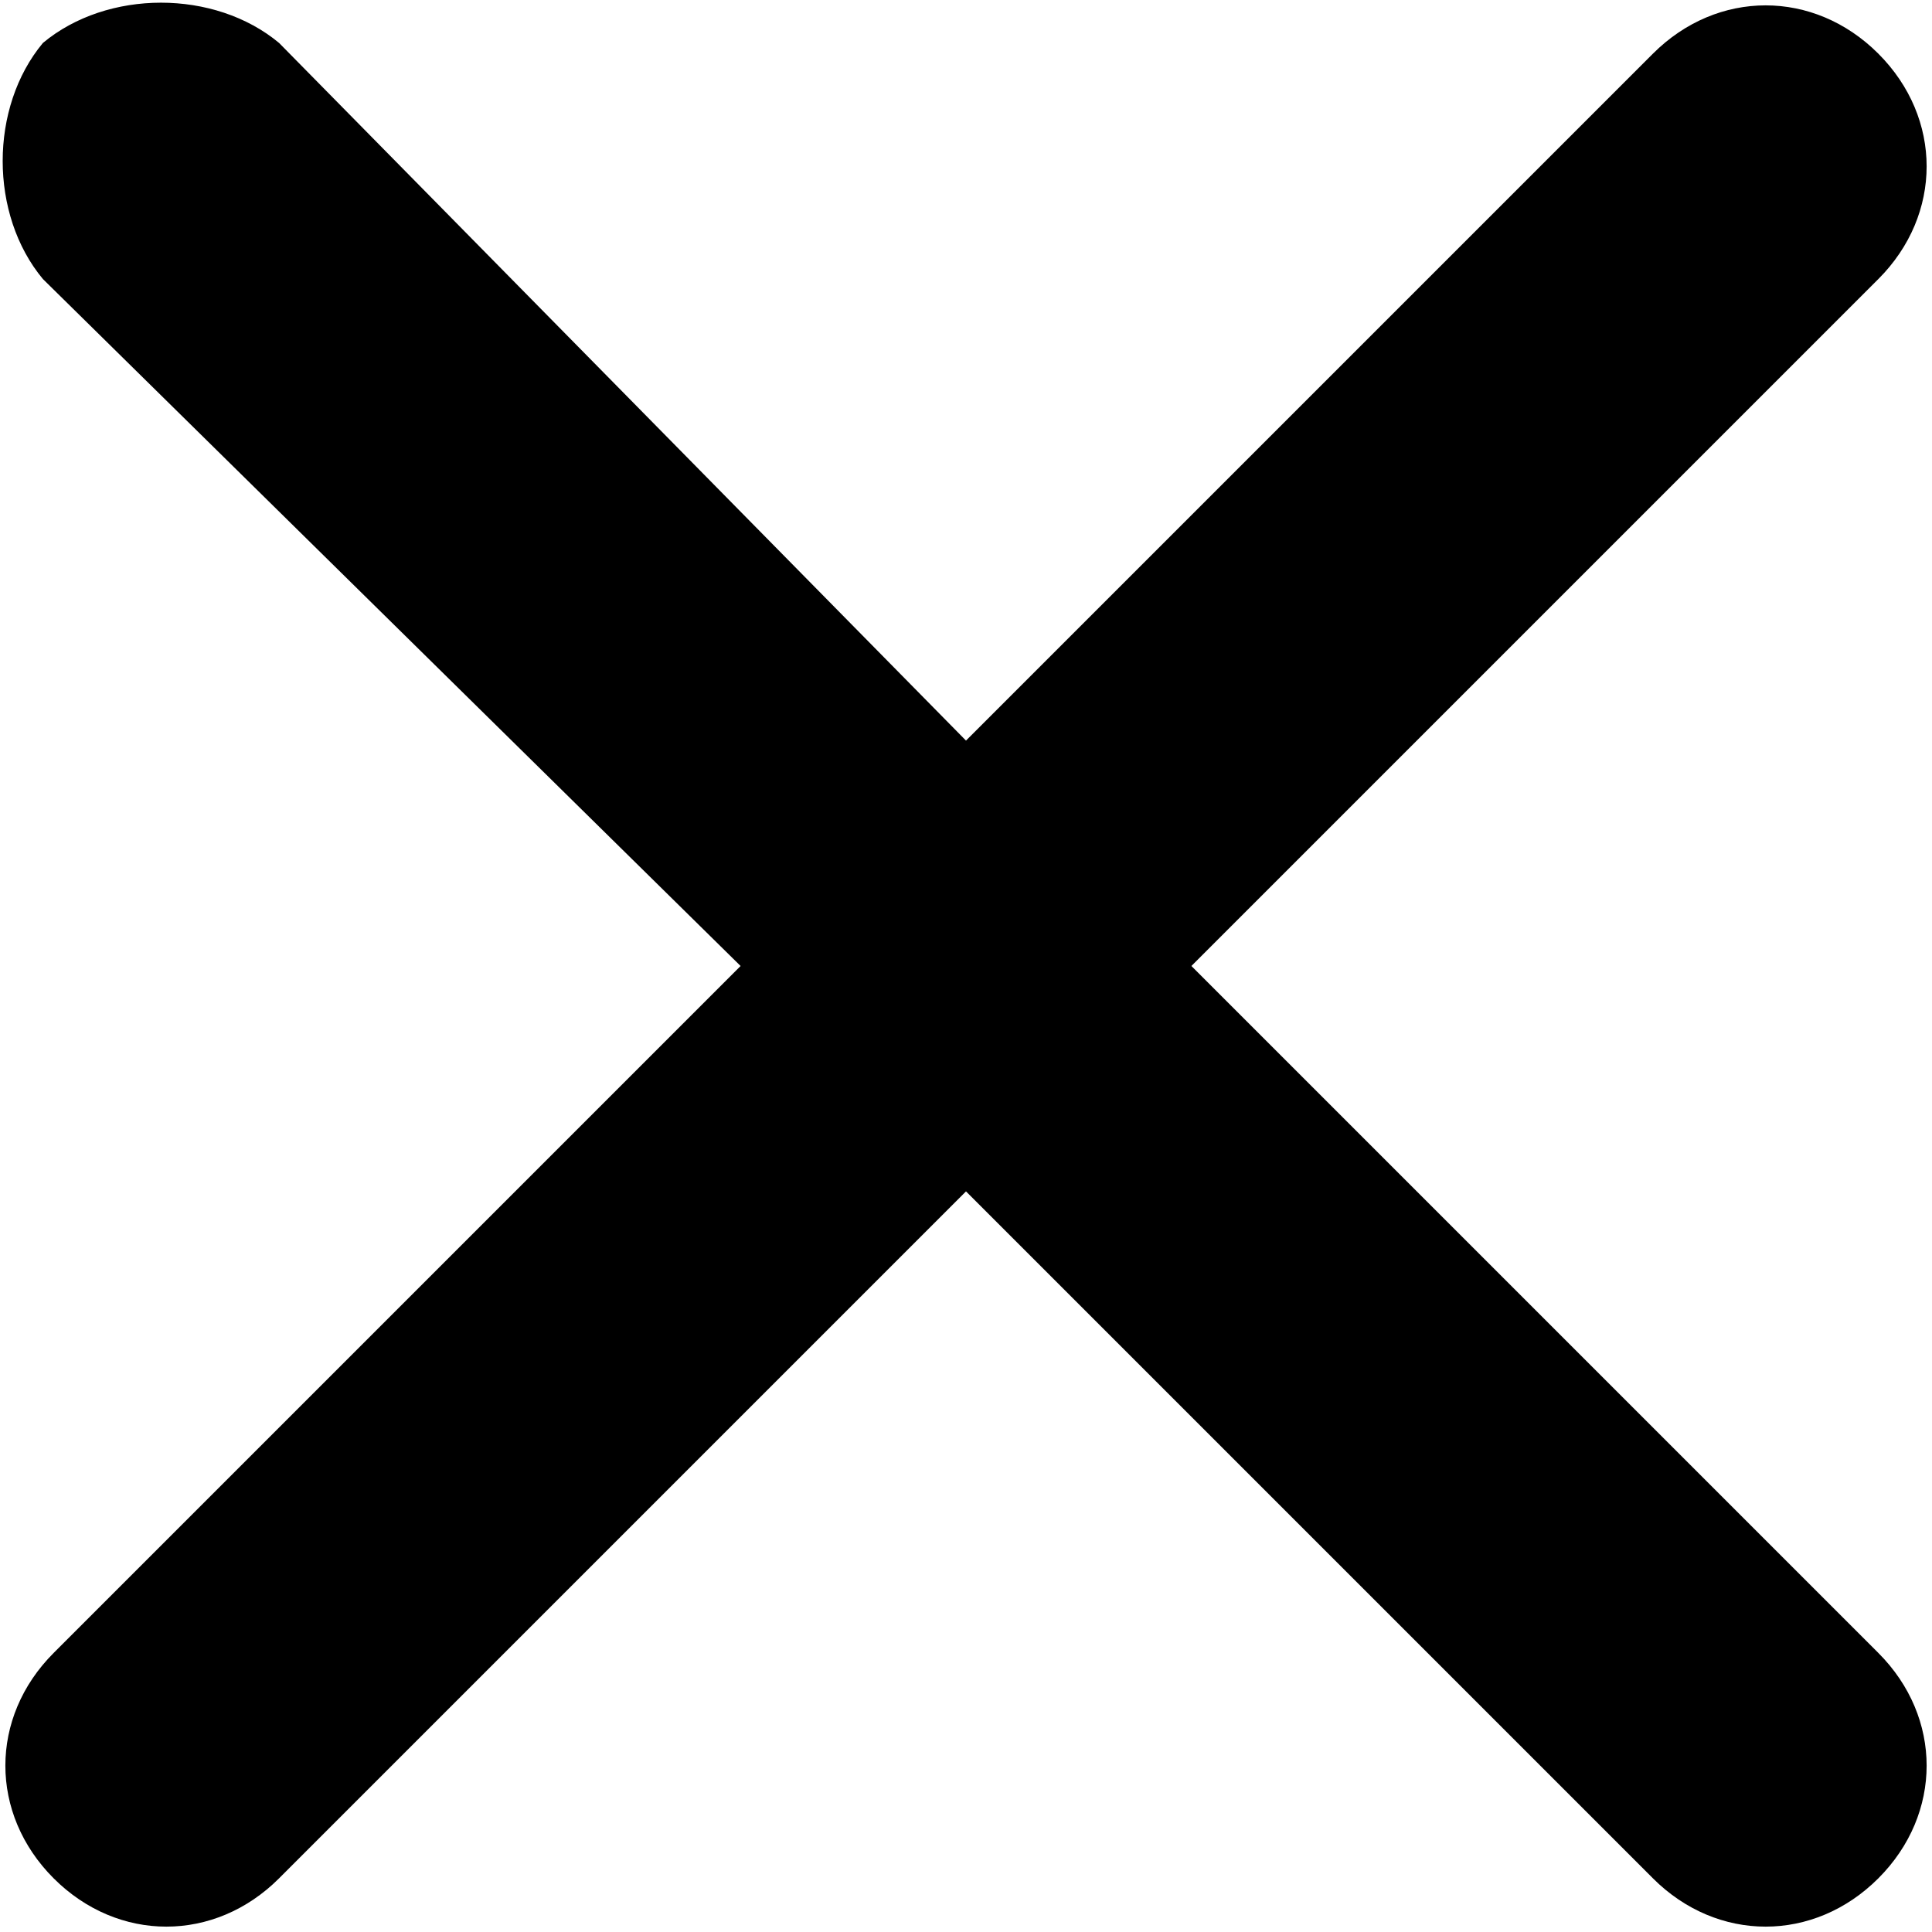
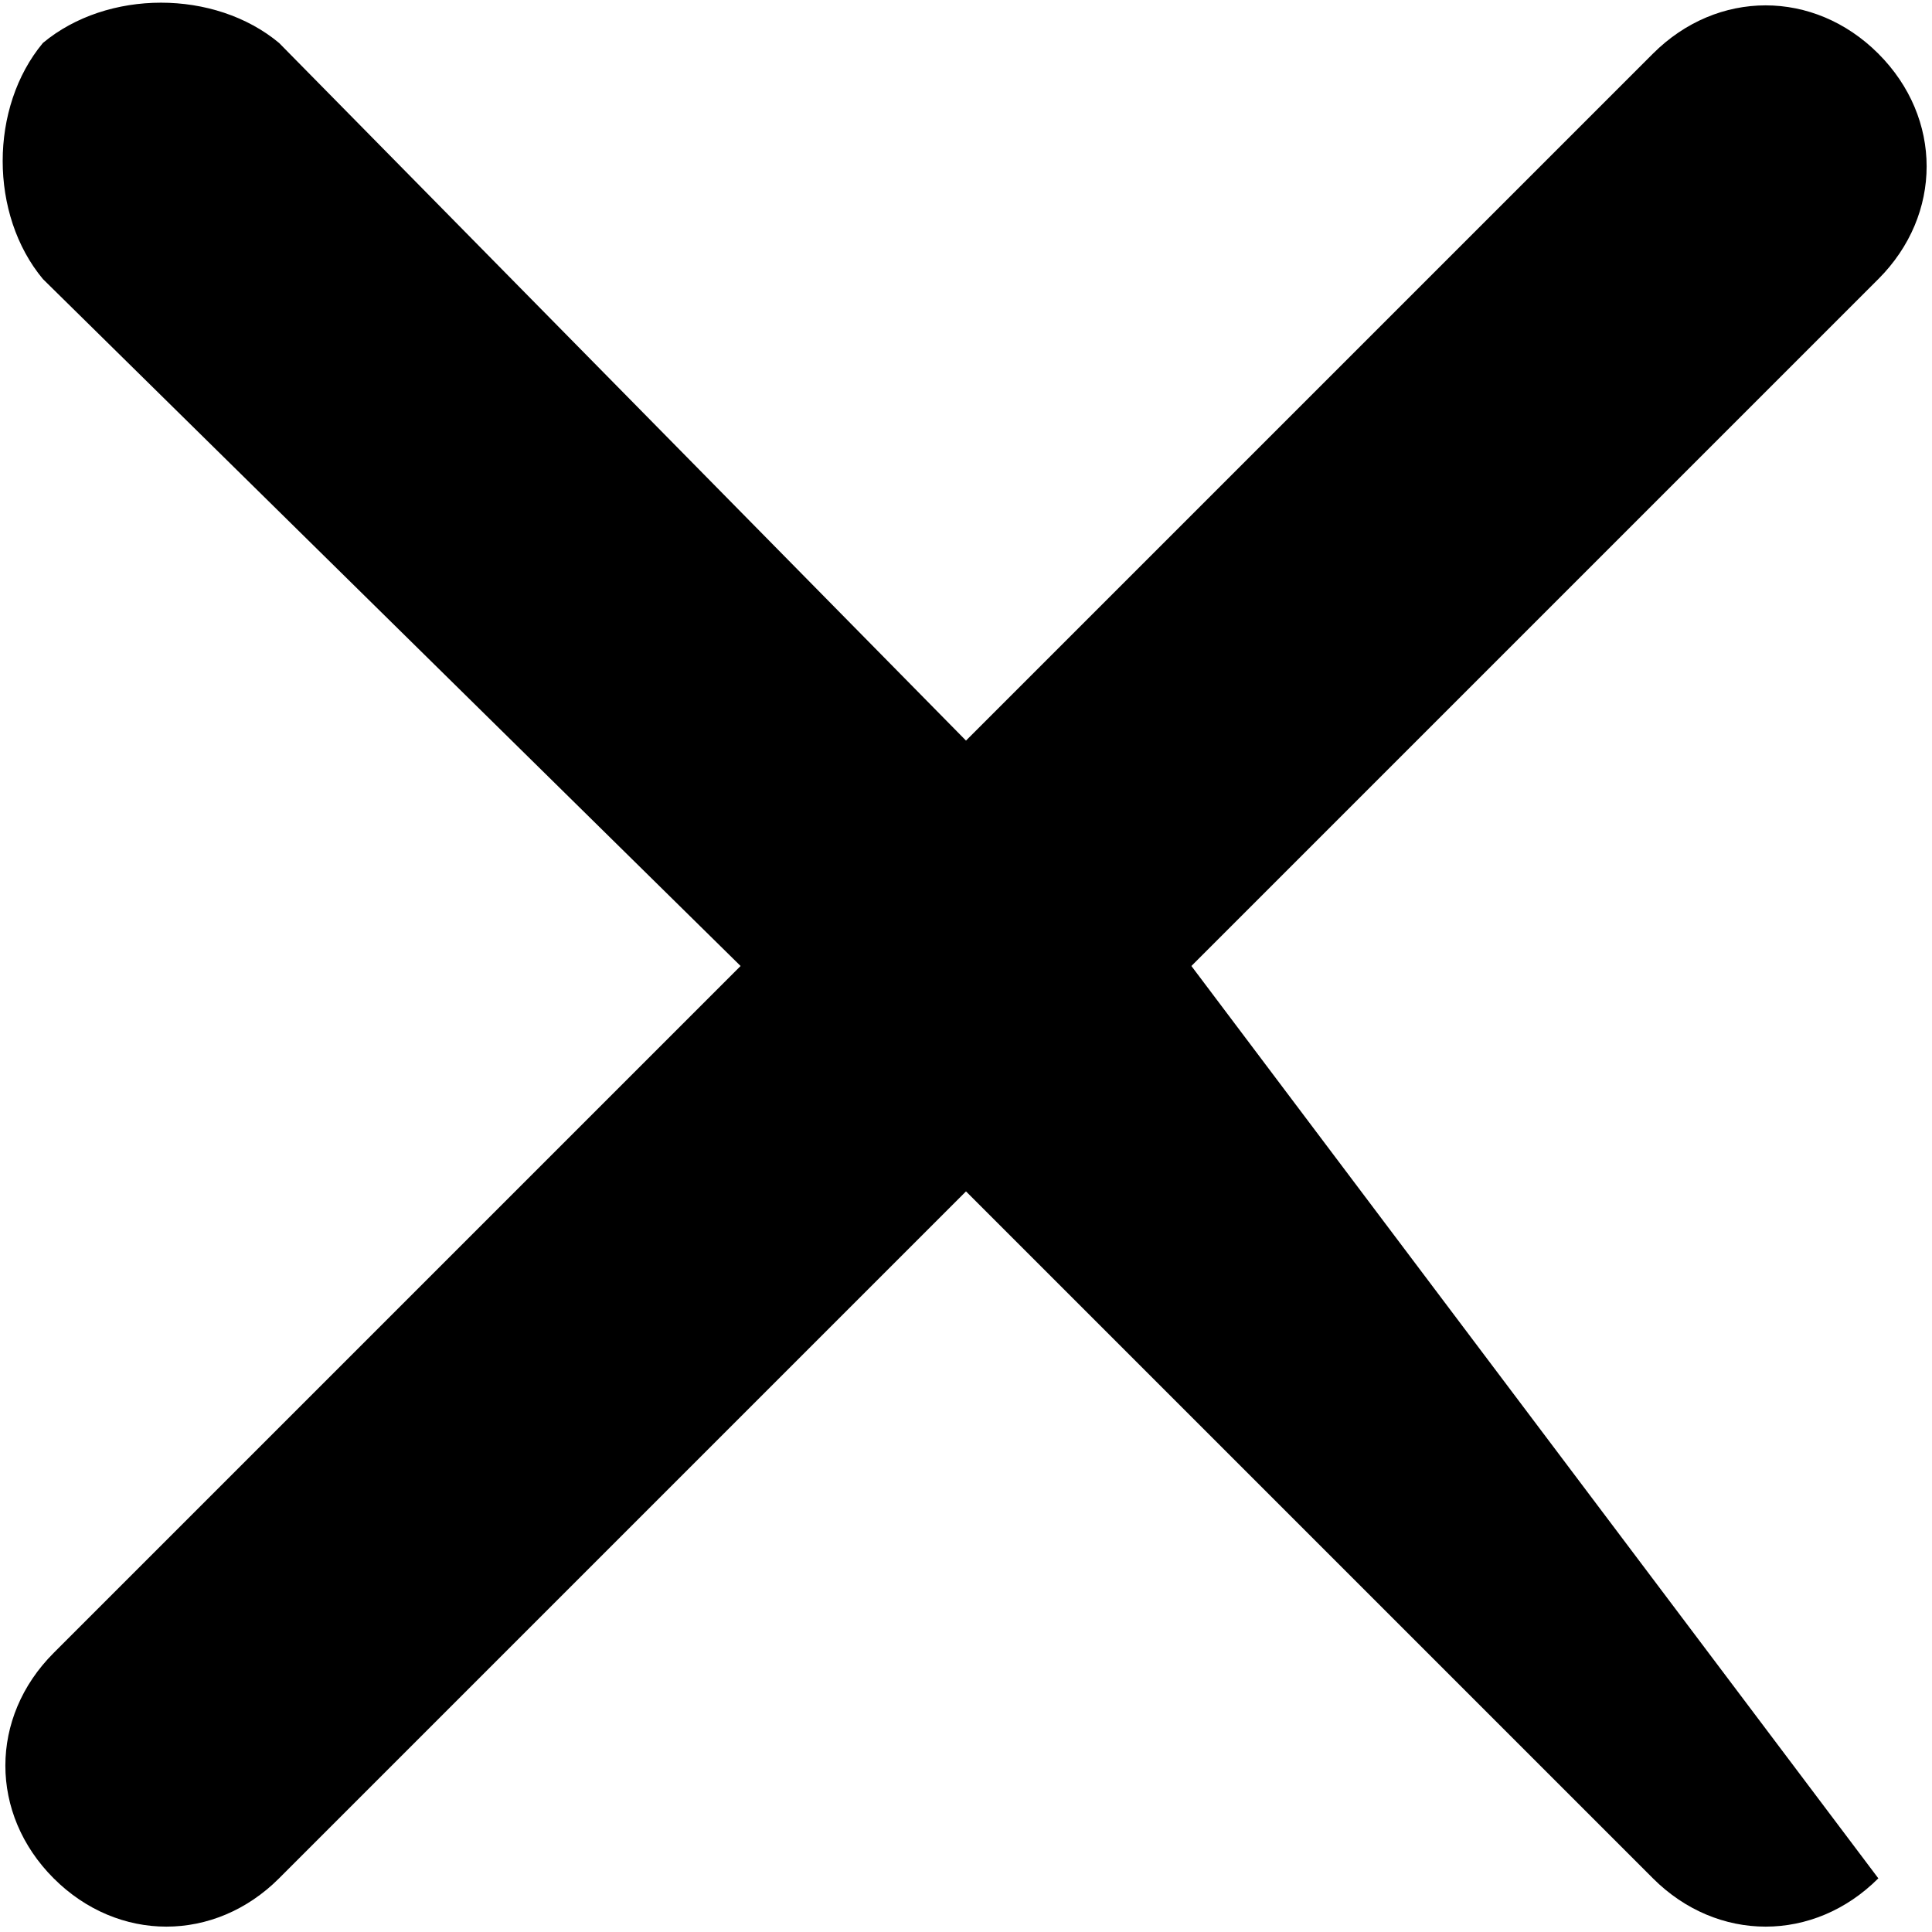
<svg xmlns="http://www.w3.org/2000/svg" version="1.1" viewBox="0 0 18 18">
-   <path fill="currentColor" d="M11.1,9l6.4-6.4c0.6-0.6,0.6-1.5,0-2.1c-0.6-0.6-1.5-0.6-2.1,0L9,6.9L2.6,0.4C2-0.1,1-0.1,0.4,0.4h0 C-0.1,1-0.1,2,0.4,2.6L6.9,9l-6.4,6.4c-0.6,0.6-0.6,1.5,0,2.1c0.6,0.6,1.5,0.6,2.1,0L9,11.1l6.4,6.4c0.6,0.6,1.5,0.6,2.1,0 c0.6-0.6,0.6-1.5,0-2.1L11.1,9z" />
+   <path fill="currentColor" d="M11.1,9l6.4-6.4c0.6-0.6,0.6-1.5,0-2.1c-0.6-0.6-1.5-0.6-2.1,0L9,6.9L2.6,0.4C2-0.1,1-0.1,0.4,0.4h0 C-0.1,1-0.1,2,0.4,2.6L6.9,9l-6.4,6.4c-0.6,0.6-0.6,1.5,0,2.1c0.6,0.6,1.5,0.6,2.1,0L9,11.1l6.4,6.4c0.6,0.6,1.5,0.6,2.1,0 L11.1,9z" />
</svg>